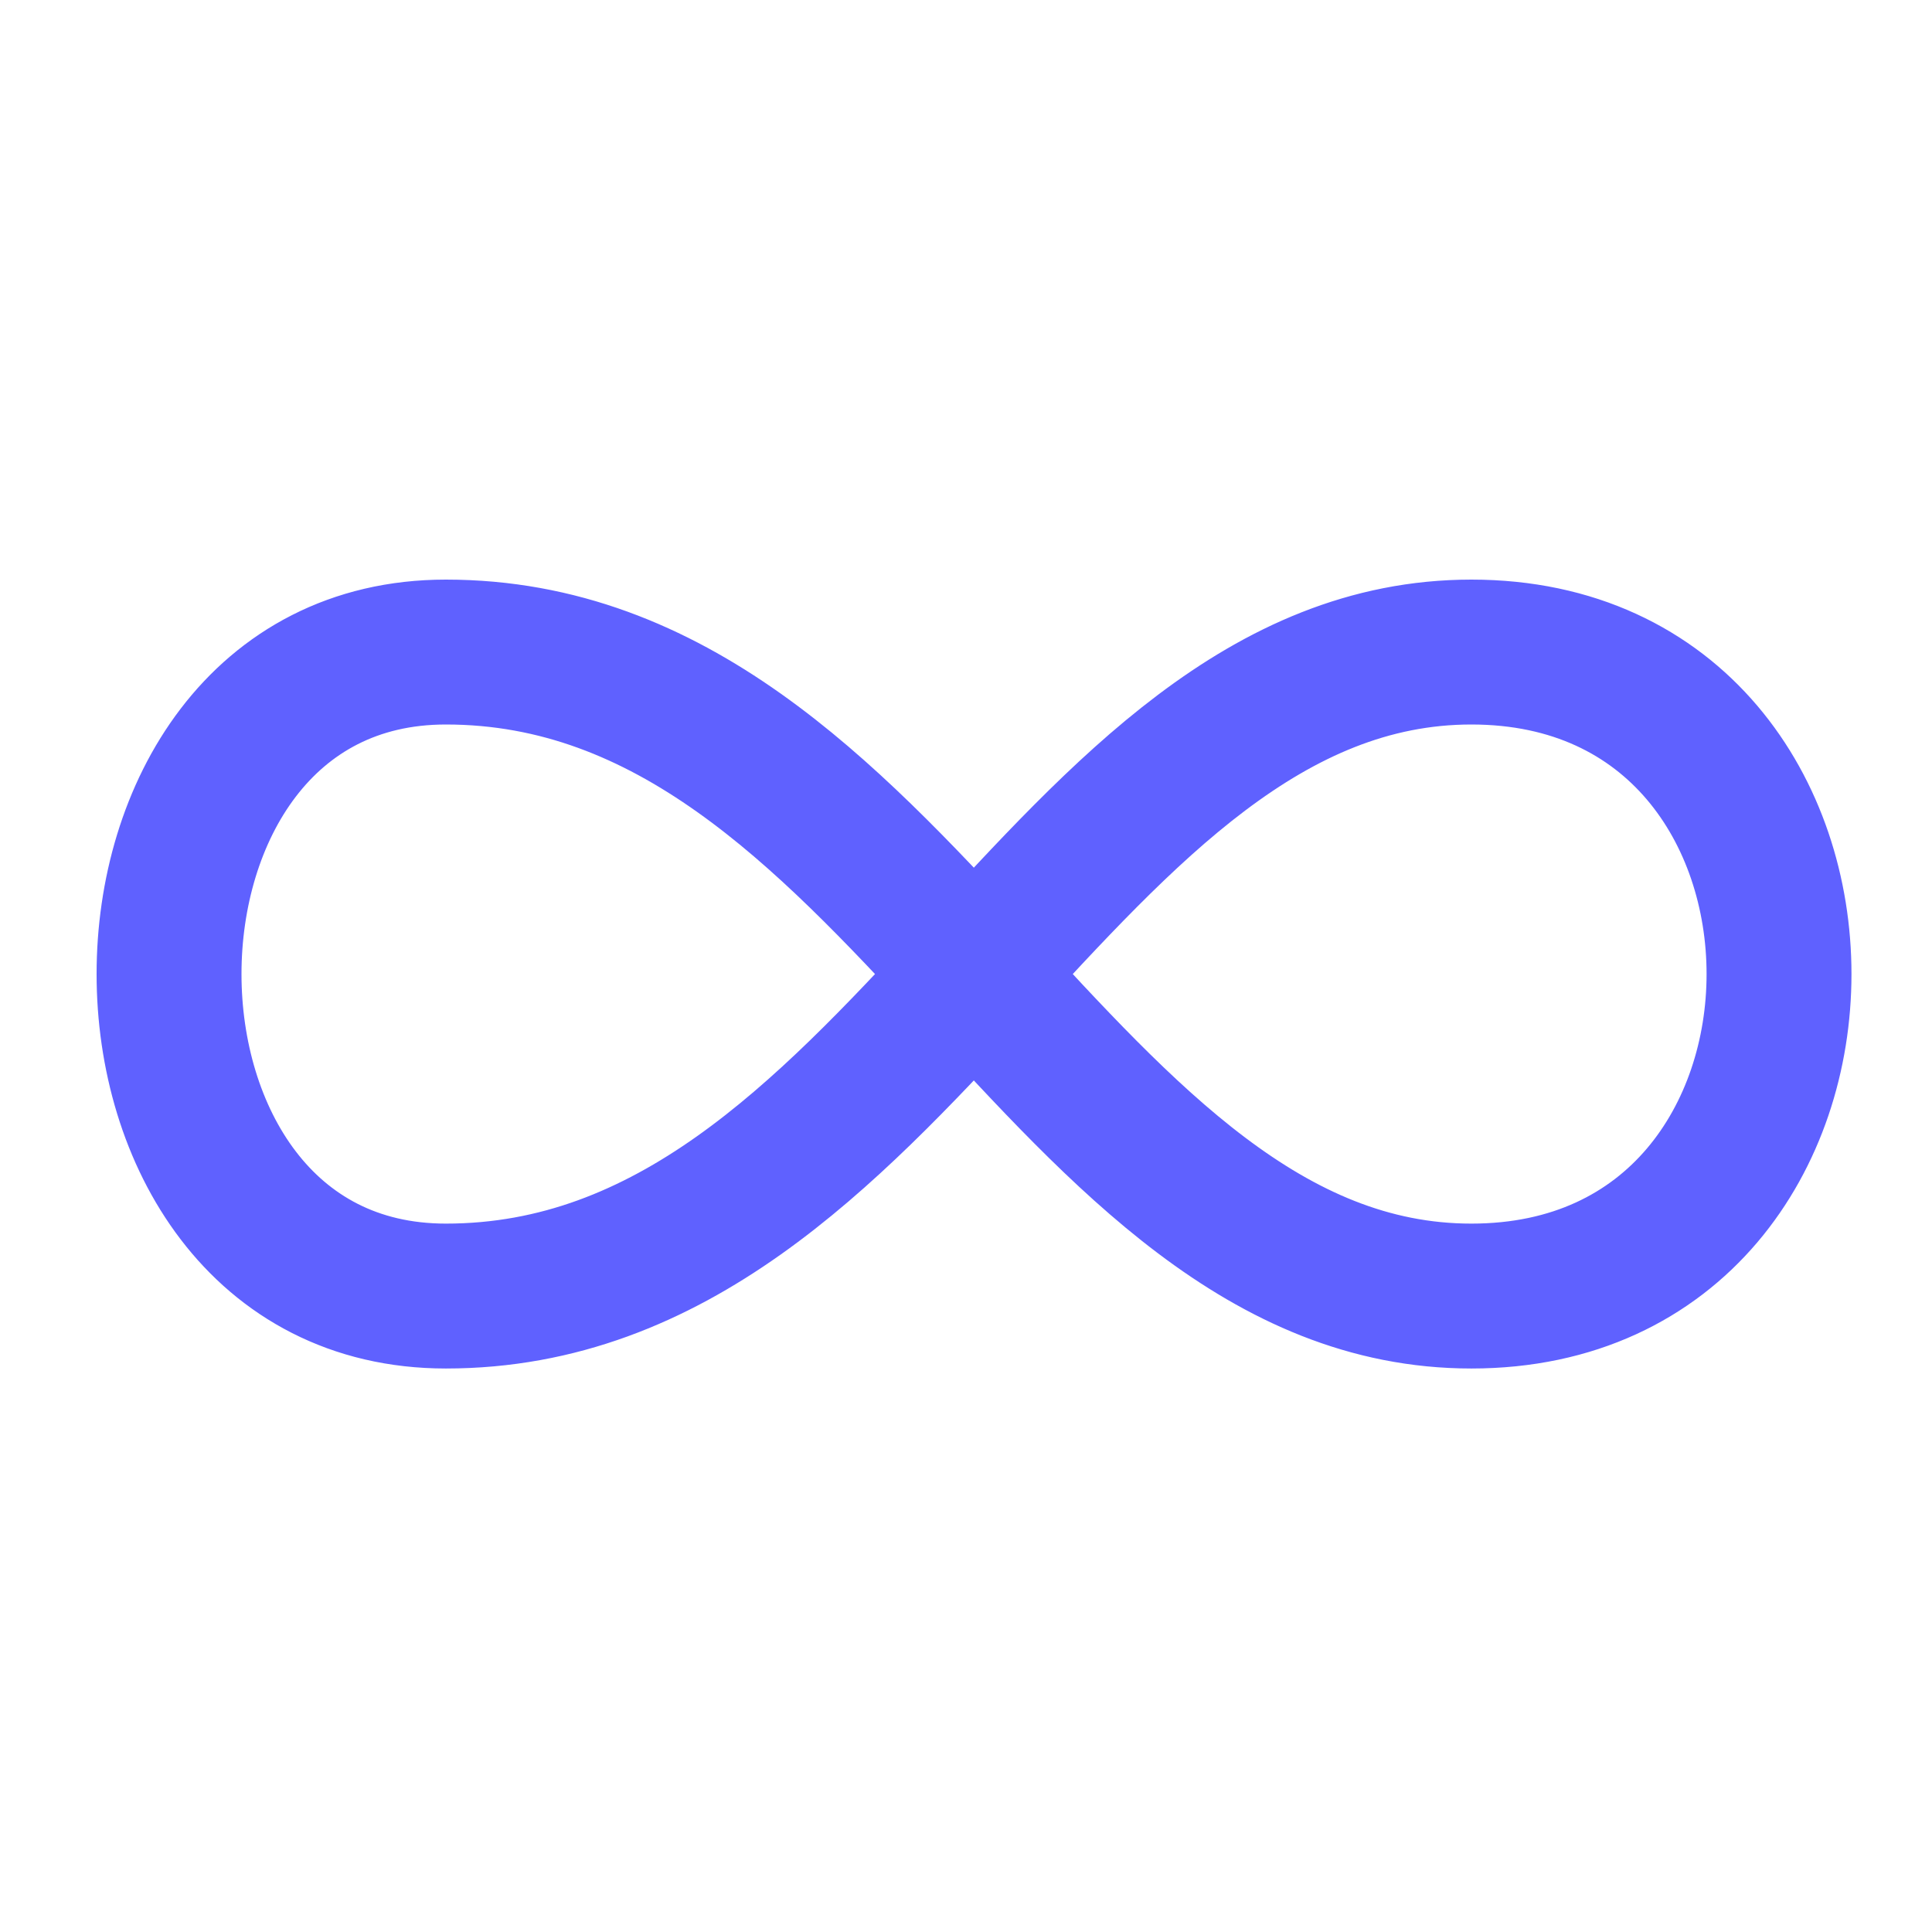
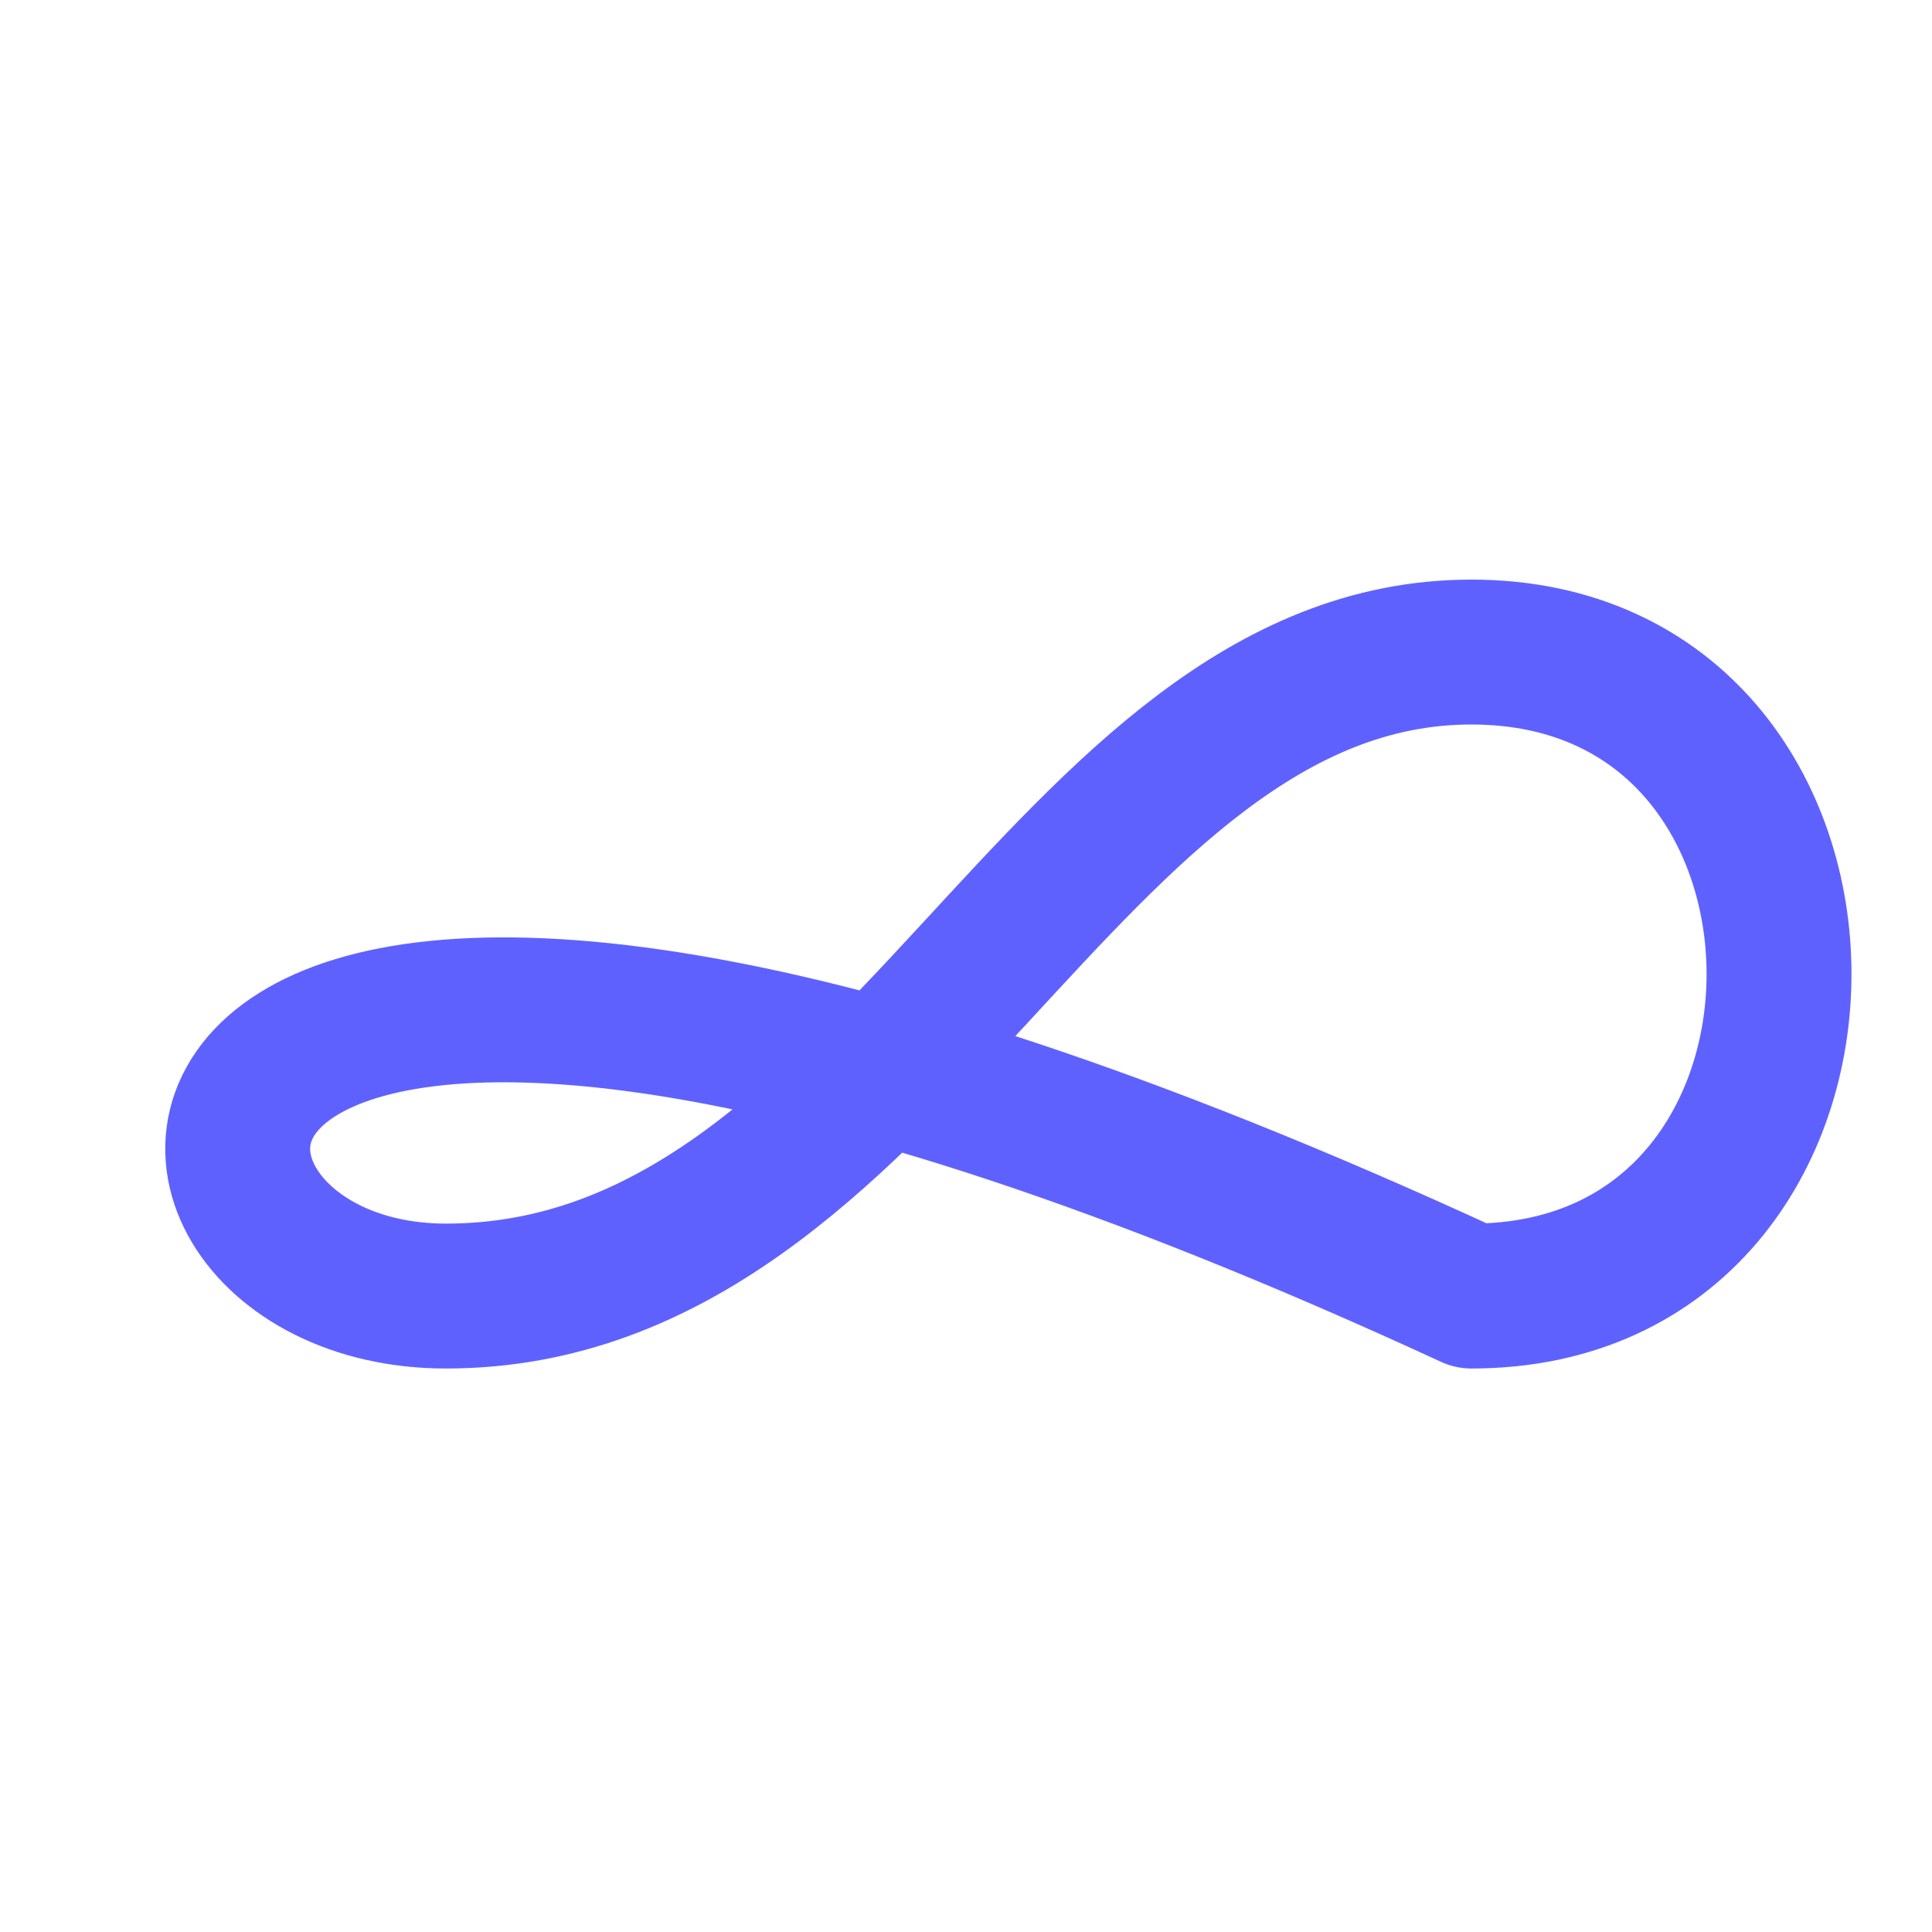
<svg xmlns="http://www.w3.org/2000/svg" width="80" height="80" viewBox="0 0 80 80" fill="none">
-   <path d="M60.926 27C77.912 27 77.912 53.667 60.926 53.667C43.943 53.667 37.149 27 18.462 27C3.179 27 3.179 53.667 18.462 53.667C37.149 53.667 43.943 27 60.929 27H60.926Z" stroke="#5F61FF" stroke-width="6" stroke-linecap="round" stroke-linejoin="round" />
+   <path d="M60.926 27C77.912 27 77.912 53.667 60.926 53.667C3.179 27 3.179 53.667 18.462 53.667C37.149 53.667 43.943 27 60.929 27H60.926Z" stroke="#5F61FF" stroke-width="6" stroke-linecap="round" stroke-linejoin="round" />
</svg>